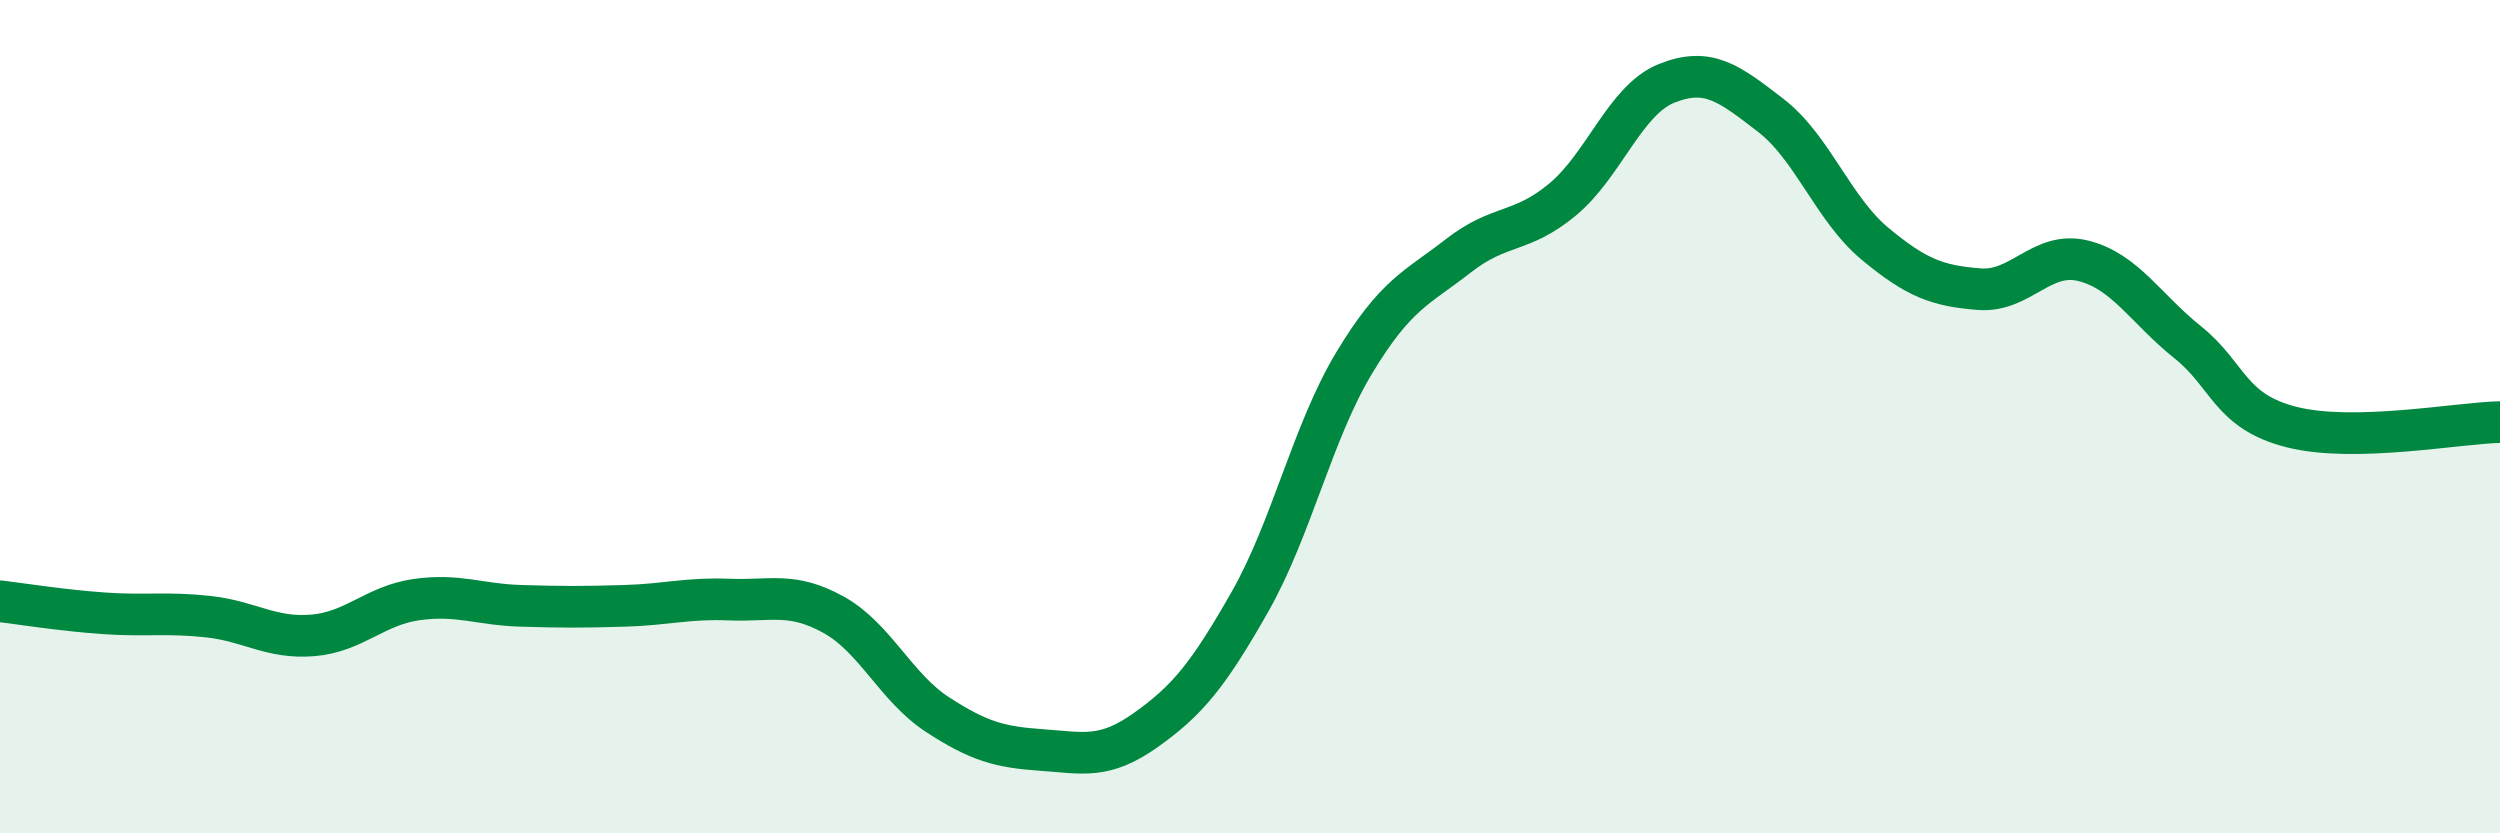
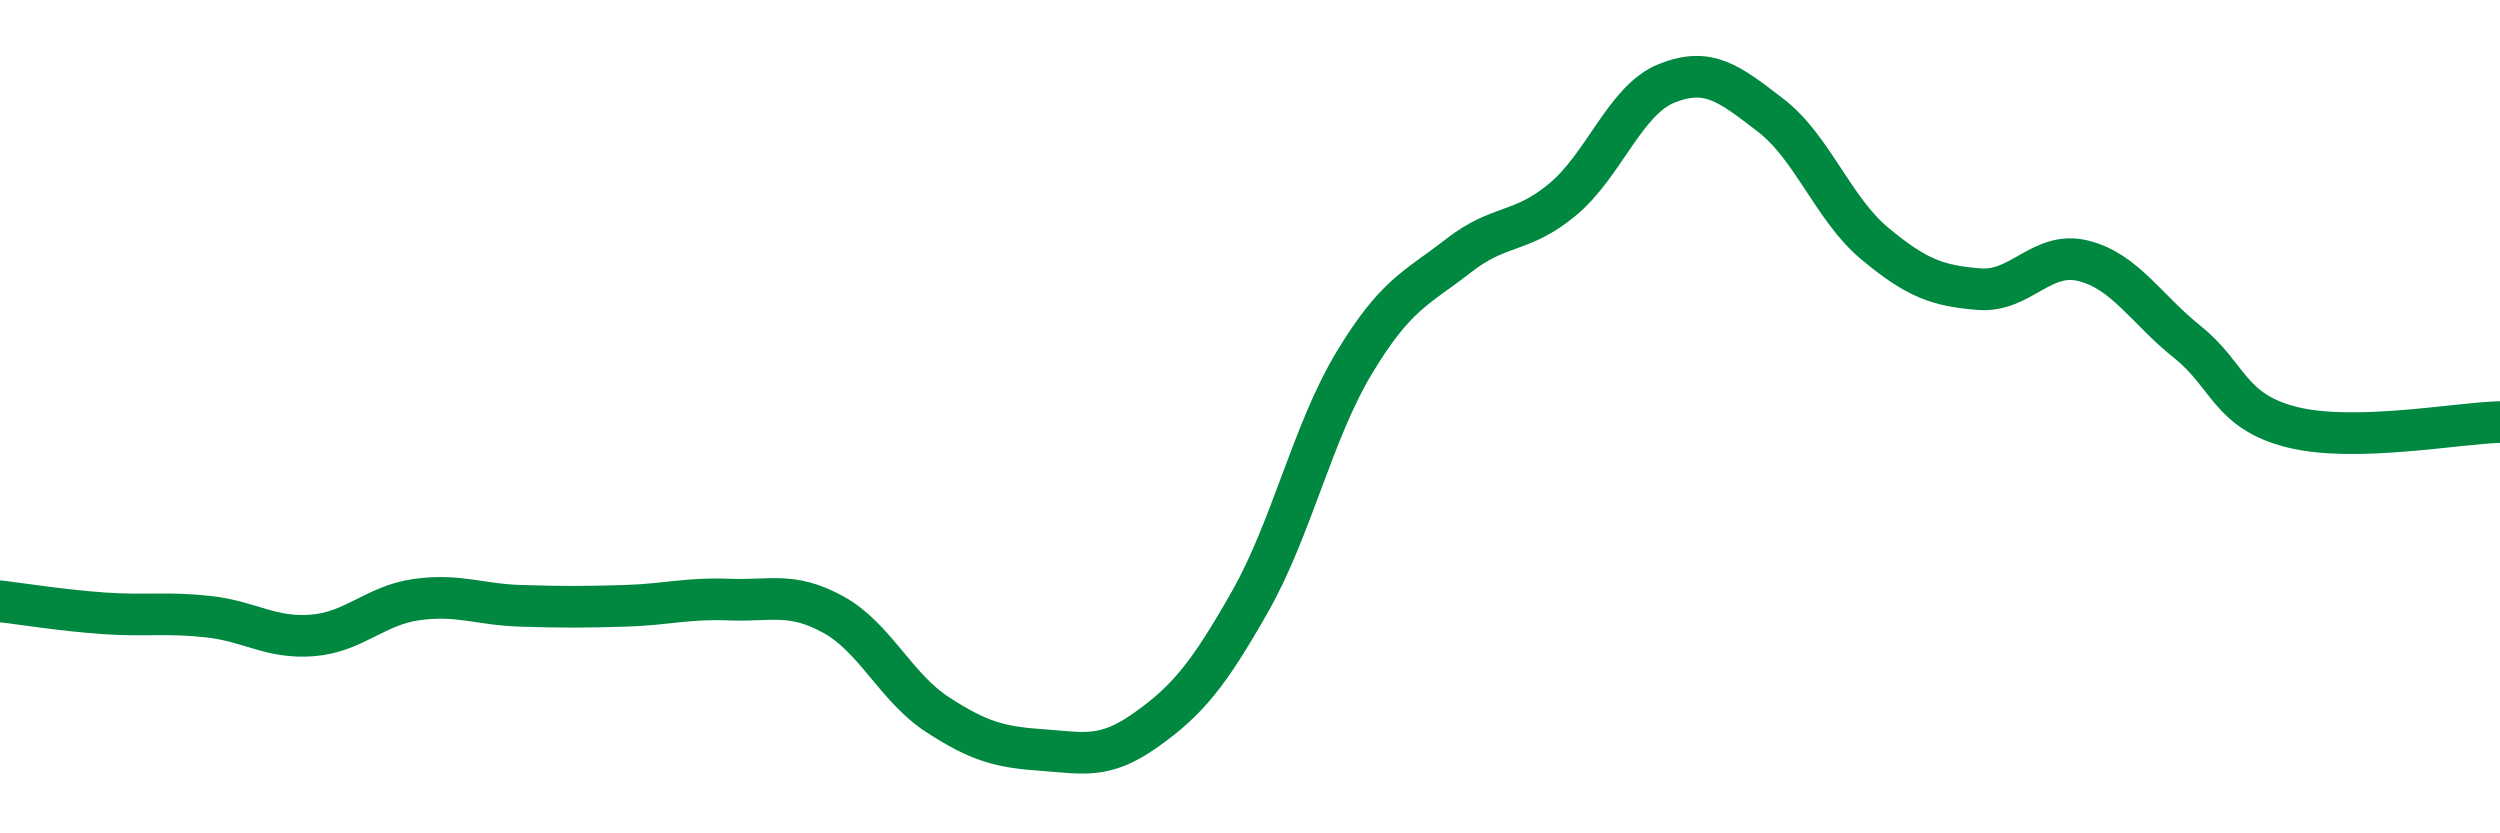
<svg xmlns="http://www.w3.org/2000/svg" width="60" height="20" viewBox="0 0 60 20">
-   <path d="M 0,14.43 C 0.5,14.49 1.5,14.65 2.5,14.72 C 3.5,14.79 4,14.69 5,14.8 C 6,14.91 6.5,15.33 7.5,15.25 C 8.5,15.17 9,14.53 10,14.39 C 11,14.25 11.5,14.51 12.5,14.54 C 13.5,14.57 14,14.57 15,14.54 C 16,14.51 16.5,14.35 17.5,14.39 C 18.5,14.43 19,14.2 20,14.75 C 21,15.3 21.5,16.5 22.5,17.15 C 23.5,17.8 24,17.93 25,18 C 26,18.07 26.5,18.23 27.5,17.52 C 28.5,16.81 29,16.2 30,14.44 C 31,12.68 31.5,10.37 32.5,8.71 C 33.5,7.05 34,6.92 35,6.14 C 36,5.36 36.5,5.62 37.5,4.79 C 38.5,3.96 39,2.4 40,2 C 41,1.6 41.5,2 42.5,2.77 C 43.5,3.54 44,5.02 45,5.85 C 46,6.68 46.5,6.86 47.5,6.94 C 48.5,7.02 49,6.01 50,6.26 C 51,6.51 51.5,7.41 52.5,8.21 C 53.5,9.01 53.5,9.87 55,10.25 C 56.5,10.63 59,10.15 60,10.13L60 20L0 20Z" fill="#008740" opacity="0.1" stroke-linecap="round" stroke-linejoin="round" />
  <path d="M 0,14.43 C 0.5,14.49 1.5,14.65 2.5,14.72 C 3.5,14.79 4,14.69 5,14.8 C 6,14.91 6.5,15.33 7.5,15.25 C 8.5,15.17 9,14.53 10,14.39 C 11,14.25 11.5,14.51 12.5,14.54 C 13.5,14.57 14,14.57 15,14.54 C 16,14.51 16.5,14.35 17.5,14.39 C 18.5,14.43 19,14.2 20,14.75 C 21,15.3 21.5,16.5 22.5,17.15 C 23.5,17.8 24,17.93 25,18 C 26,18.07 26.5,18.23 27.5,17.52 C 28.5,16.81 29,16.2 30,14.44 C 31,12.68 31.5,10.37 32.5,8.71 C 33.5,7.05 34,6.92 35,6.14 C 36,5.36 36.5,5.62 37.5,4.79 C 38.5,3.96 39,2.4 40,2 C 41,1.6 41.5,2 42.5,2.77 C 43.5,3.54 44,5.02 45,5.85 C 46,6.68 46.5,6.86 47.5,6.94 C 48.5,7.02 49,6.01 50,6.26 C 51,6.51 51.5,7.41 52.5,8.21 C 53.5,9.01 53.5,9.87 55,10.25 C 56.5,10.63 59,10.15 60,10.13" stroke="#008740" stroke-width="1" fill="none" stroke-linecap="round" stroke-linejoin="round" />
</svg>